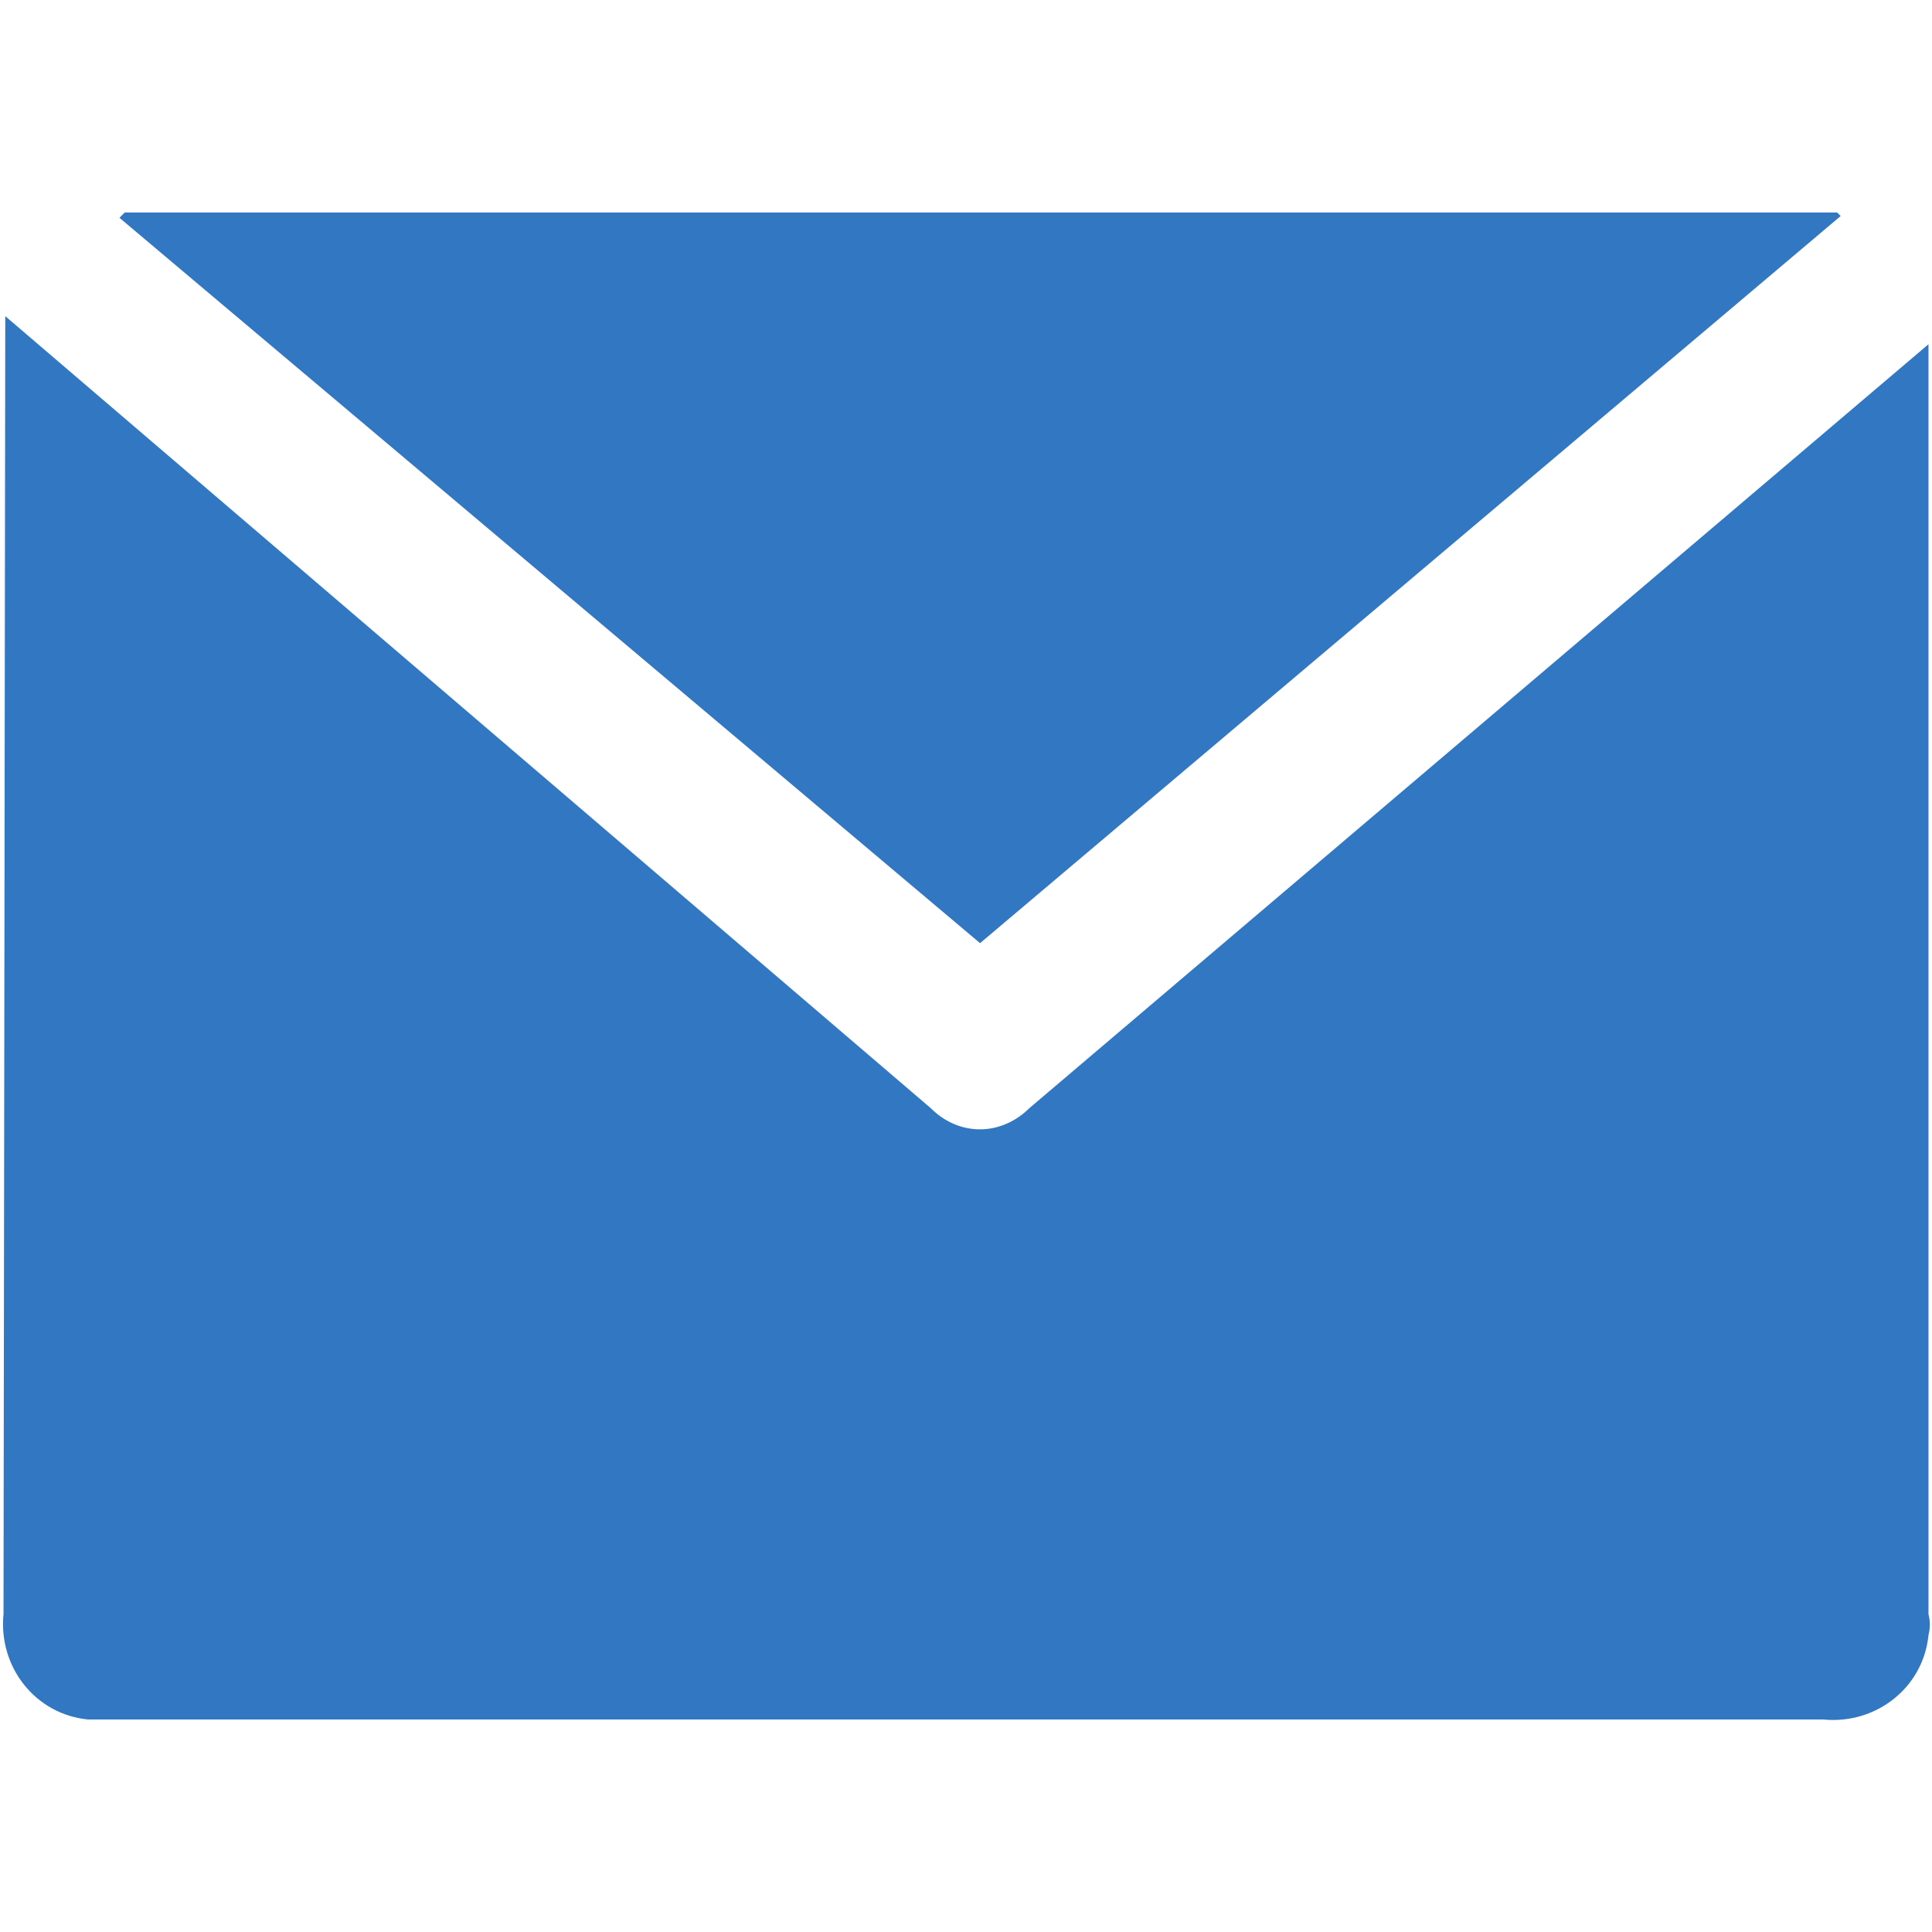
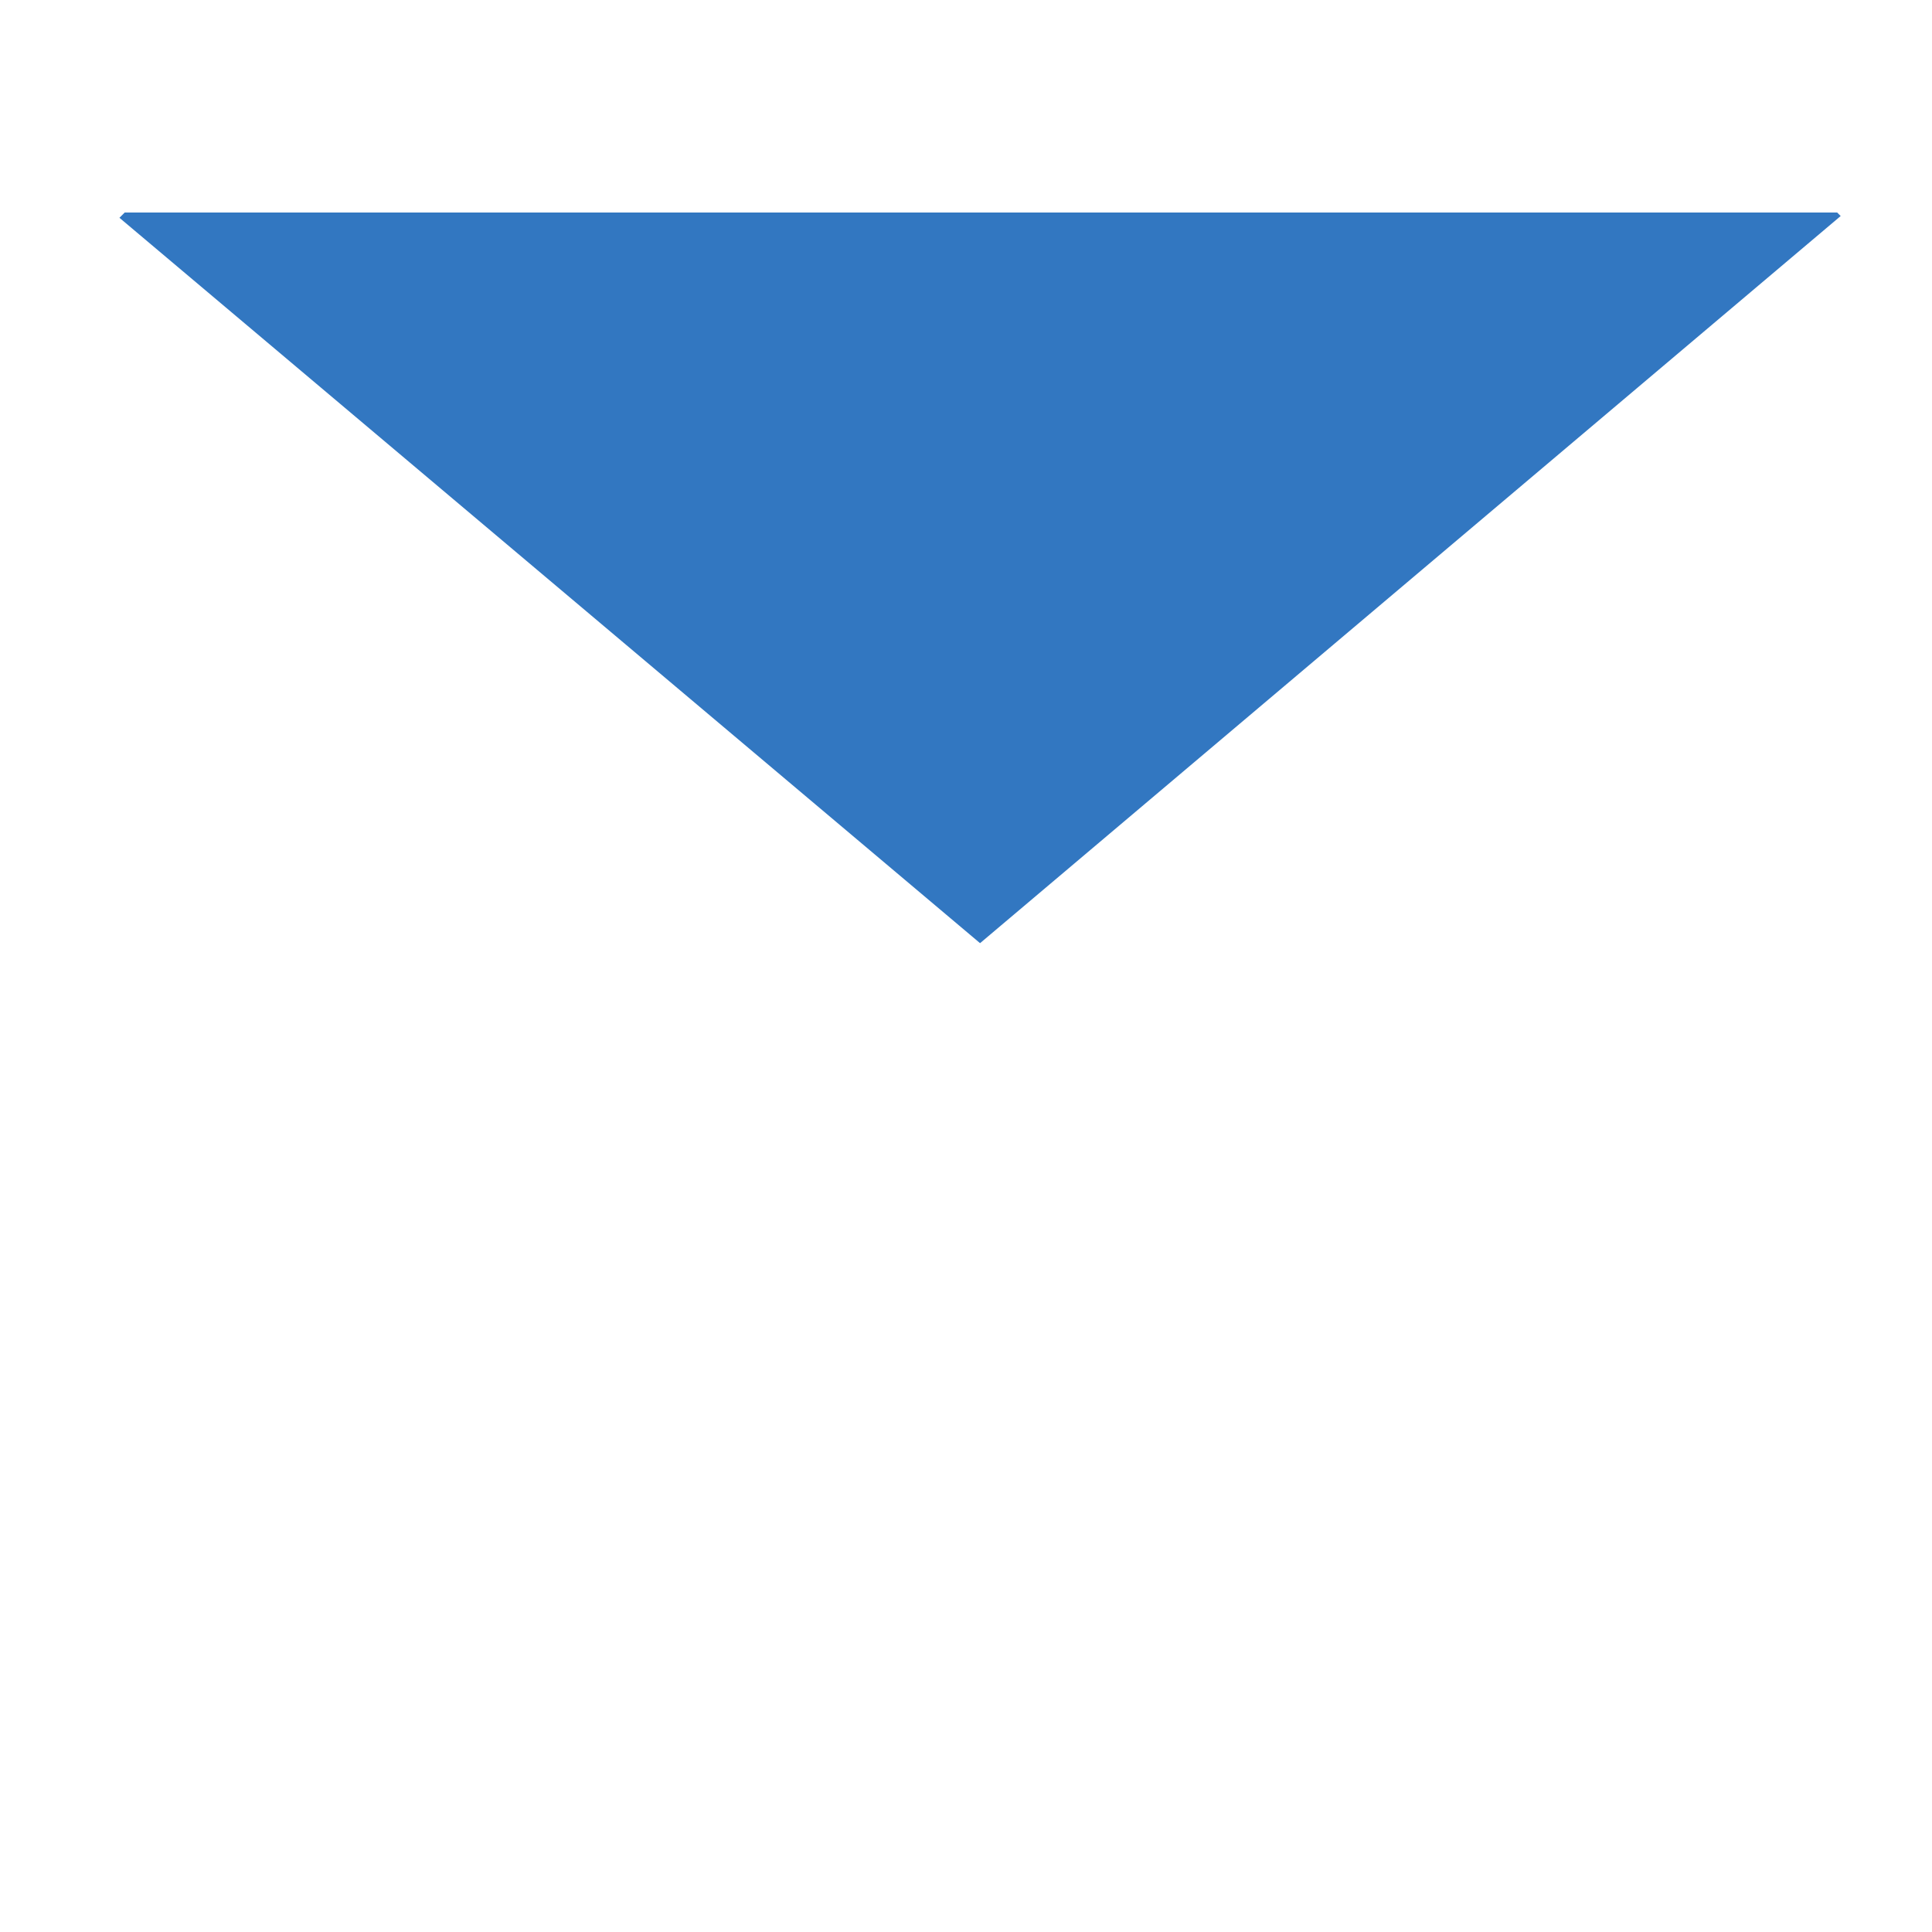
<svg xmlns="http://www.w3.org/2000/svg" version="1.1" id="レイヤー_1" x="0" y="0" viewBox="0 0 110 110" xml:space="preserve">
  <style>.st0{fill:#3277c1}</style>
  <path class="st0" d="M104.8 12.3l-.2-.2H7.1l-.3.3 49 41.3 49-41.4z" />
-   <path class="st0" d="M109.8 91.9V19.6L58.6 63.1c-.7.7-1.7 1.2-2.8 1.2-1 0-2-.4-2.8-1.2L.3 18 .2 91.9c-.3 3 1.8 5.7 4.8 6h98.8c3 .3 5.7-1.8 6-4.8.1-.4.1-.8 0-1.2z" />
</svg>